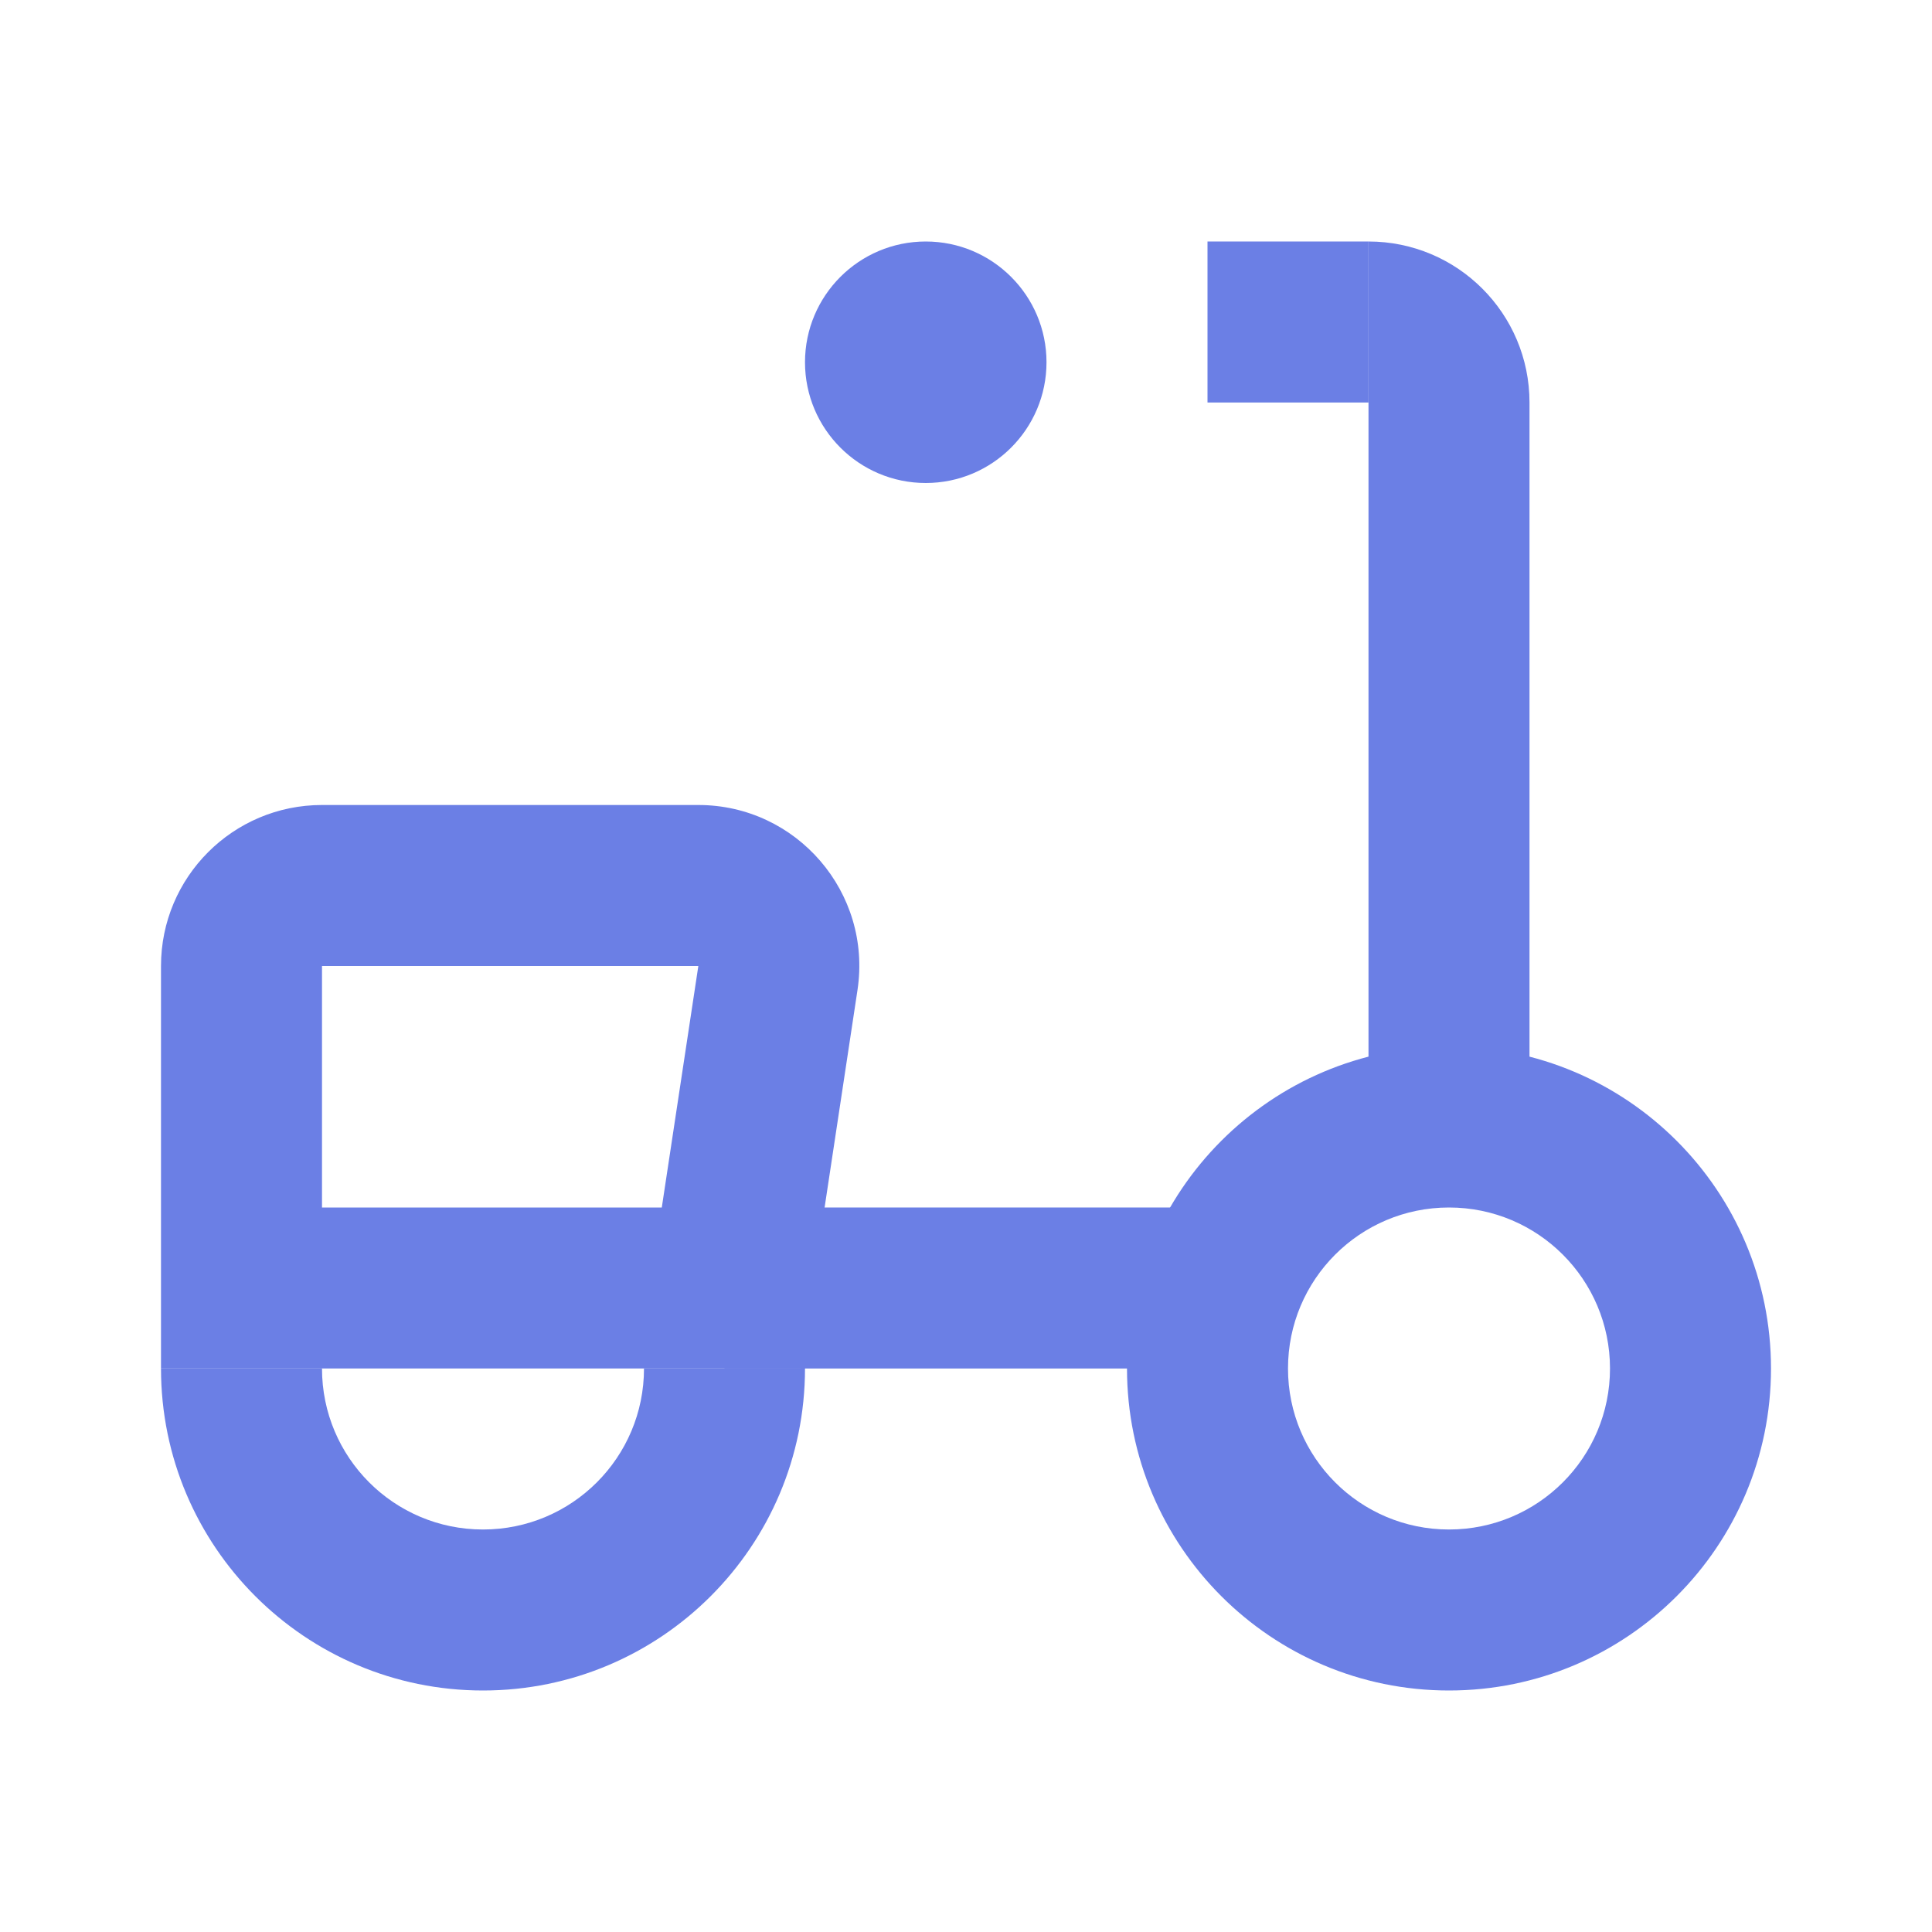
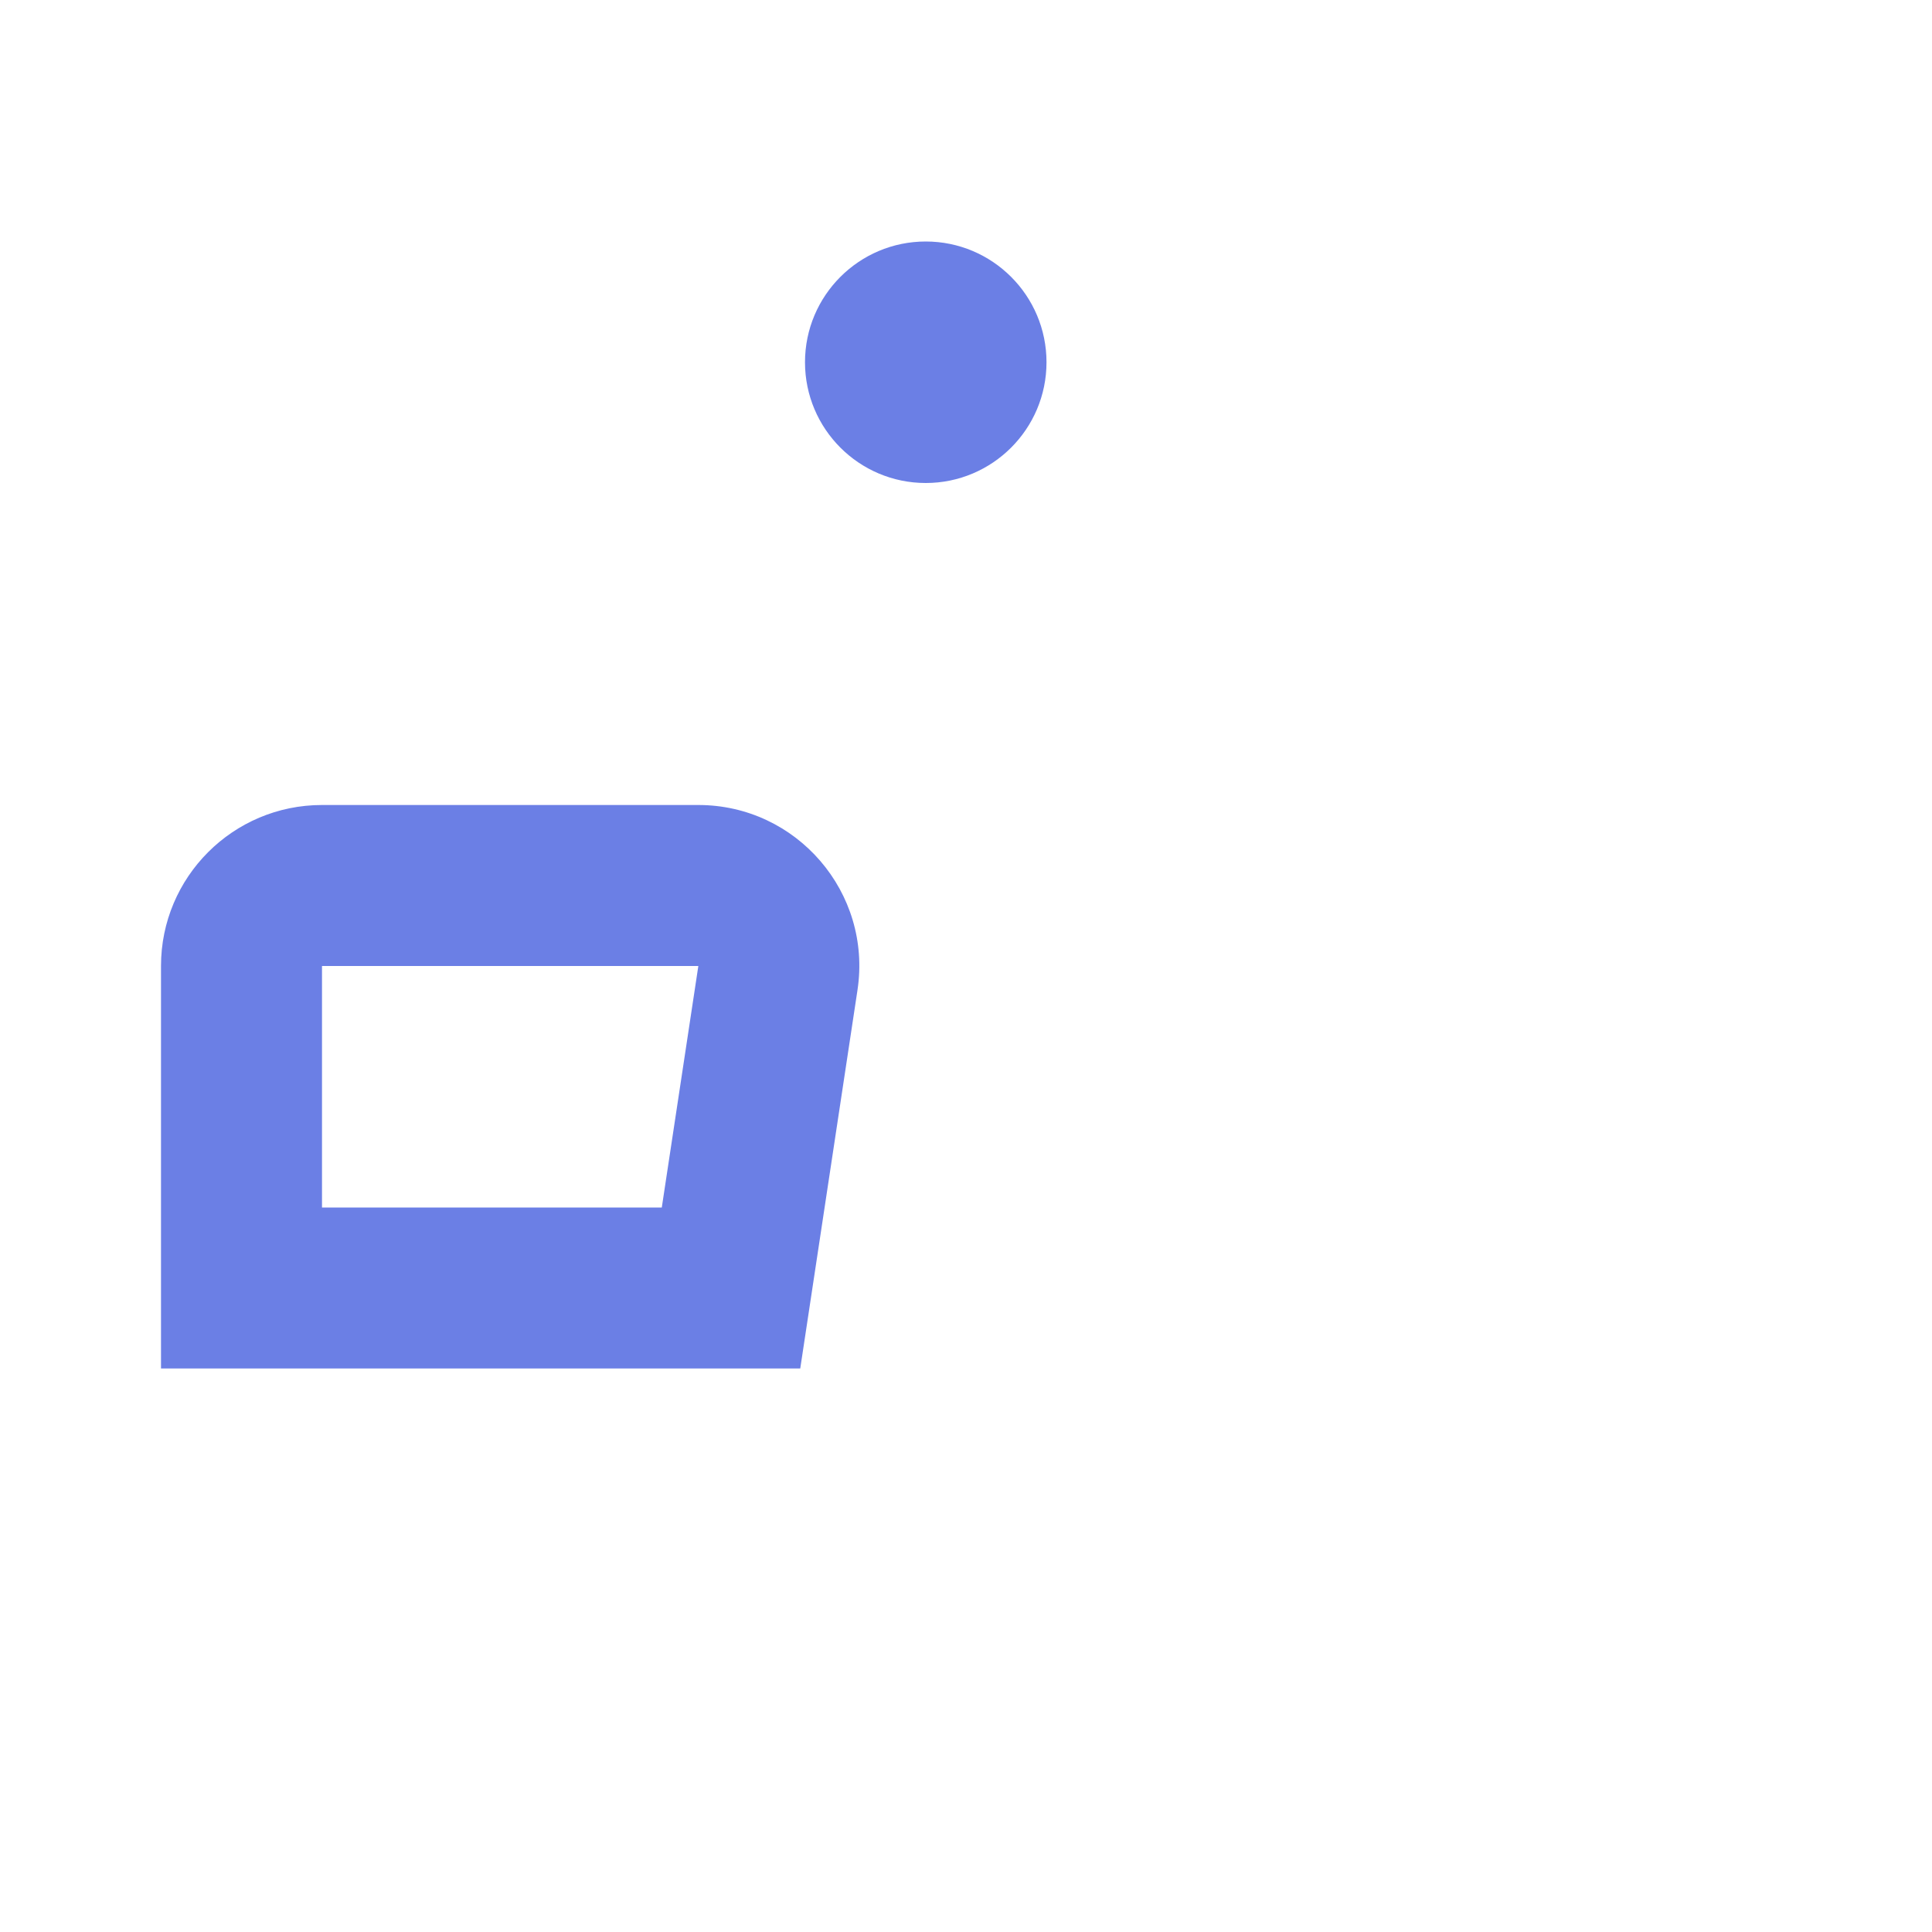
<svg xmlns="http://www.w3.org/2000/svg" width="24" height="24" viewBox="0 0 24 24" fill="none">
-   <path fill-rule="evenodd" clip-rule="evenodd" d="M18 19C19.105 19 20 18.105 20 17C20 15.895 19.105 15 18 15C16.895 15 16 15.895 16 17C16 18.105 16.895 19 18 19ZM18 21C20.209 21 22 19.209 22 17C22 14.791 20.209 13 18 13C15.791 13 14 14.791 14 17C14 19.209 15.791 21 18 21Z" fill="#6B7FE5" />
  <path d="M13 4.5C13 5.328 12.328 6 11.5 6C10.672 6 10 5.328 10 4.5C10 3.672 10.672 3 11.5 3C12.328 3 13 3.672 13 4.5Z" fill="#6B7FE5" />
-   <path d="M2 17C2 19.209 3.791 21 6 21C8.209 21 10 19.209 10 17C10 16.895 9.996 16.792 9.988 16.69L9.941 17H8C8 18.105 7.105 19 6 19C4.895 19 4 18.105 4 17H2Z" fill="#6B7FE5" />
  <path fill-rule="evenodd" clip-rule="evenodd" d="M4 12H8.675L8.221 15H4L4 12ZM2 12C2 10.895 2.895 10 4 10H8.675C9.898 10 10.835 11.089 10.652 12.299L9.941 17H2V12Z" fill="#6B7FE5" />
-   <path d="M17 3C18.105 3 19 3.895 19 5V14H17V3Z" fill="#6B7FE5" />
-   <path d="M15 3H17V5H15V3Z" fill="#6B7FE5" />
-   <path d="M9 15H15V17H9V15Z" fill="#6B7FE5" />
</svg>